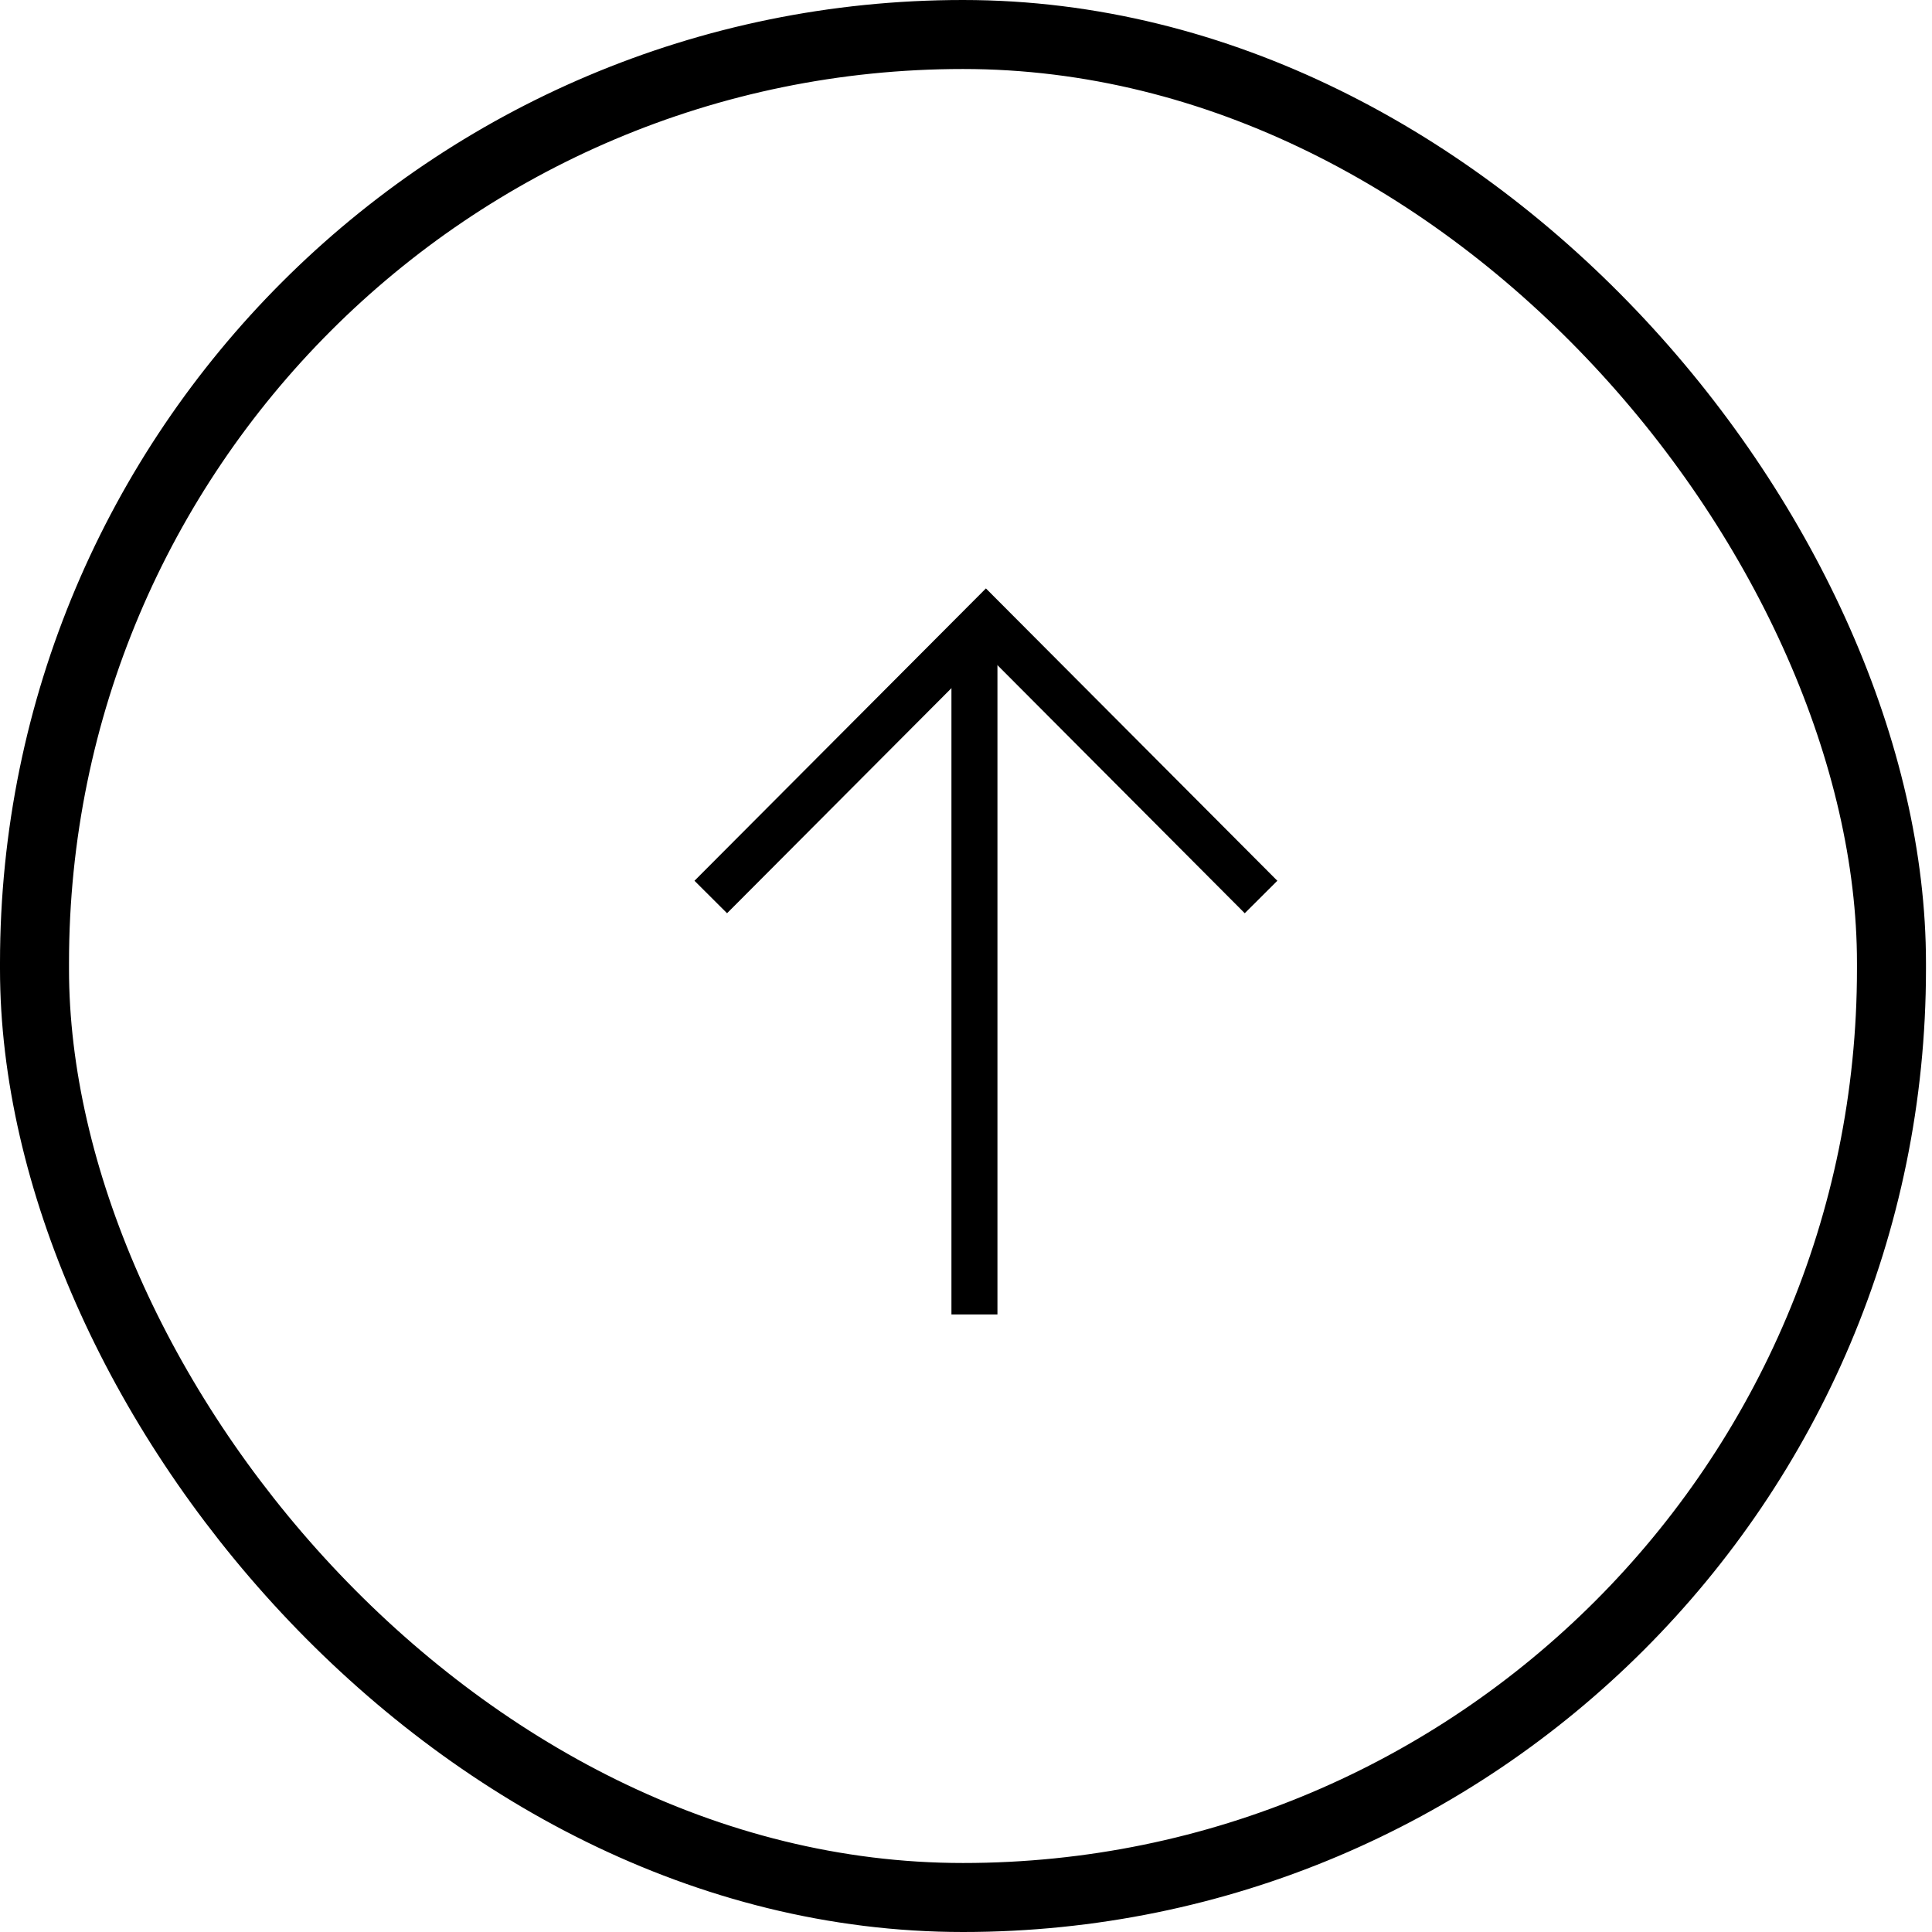
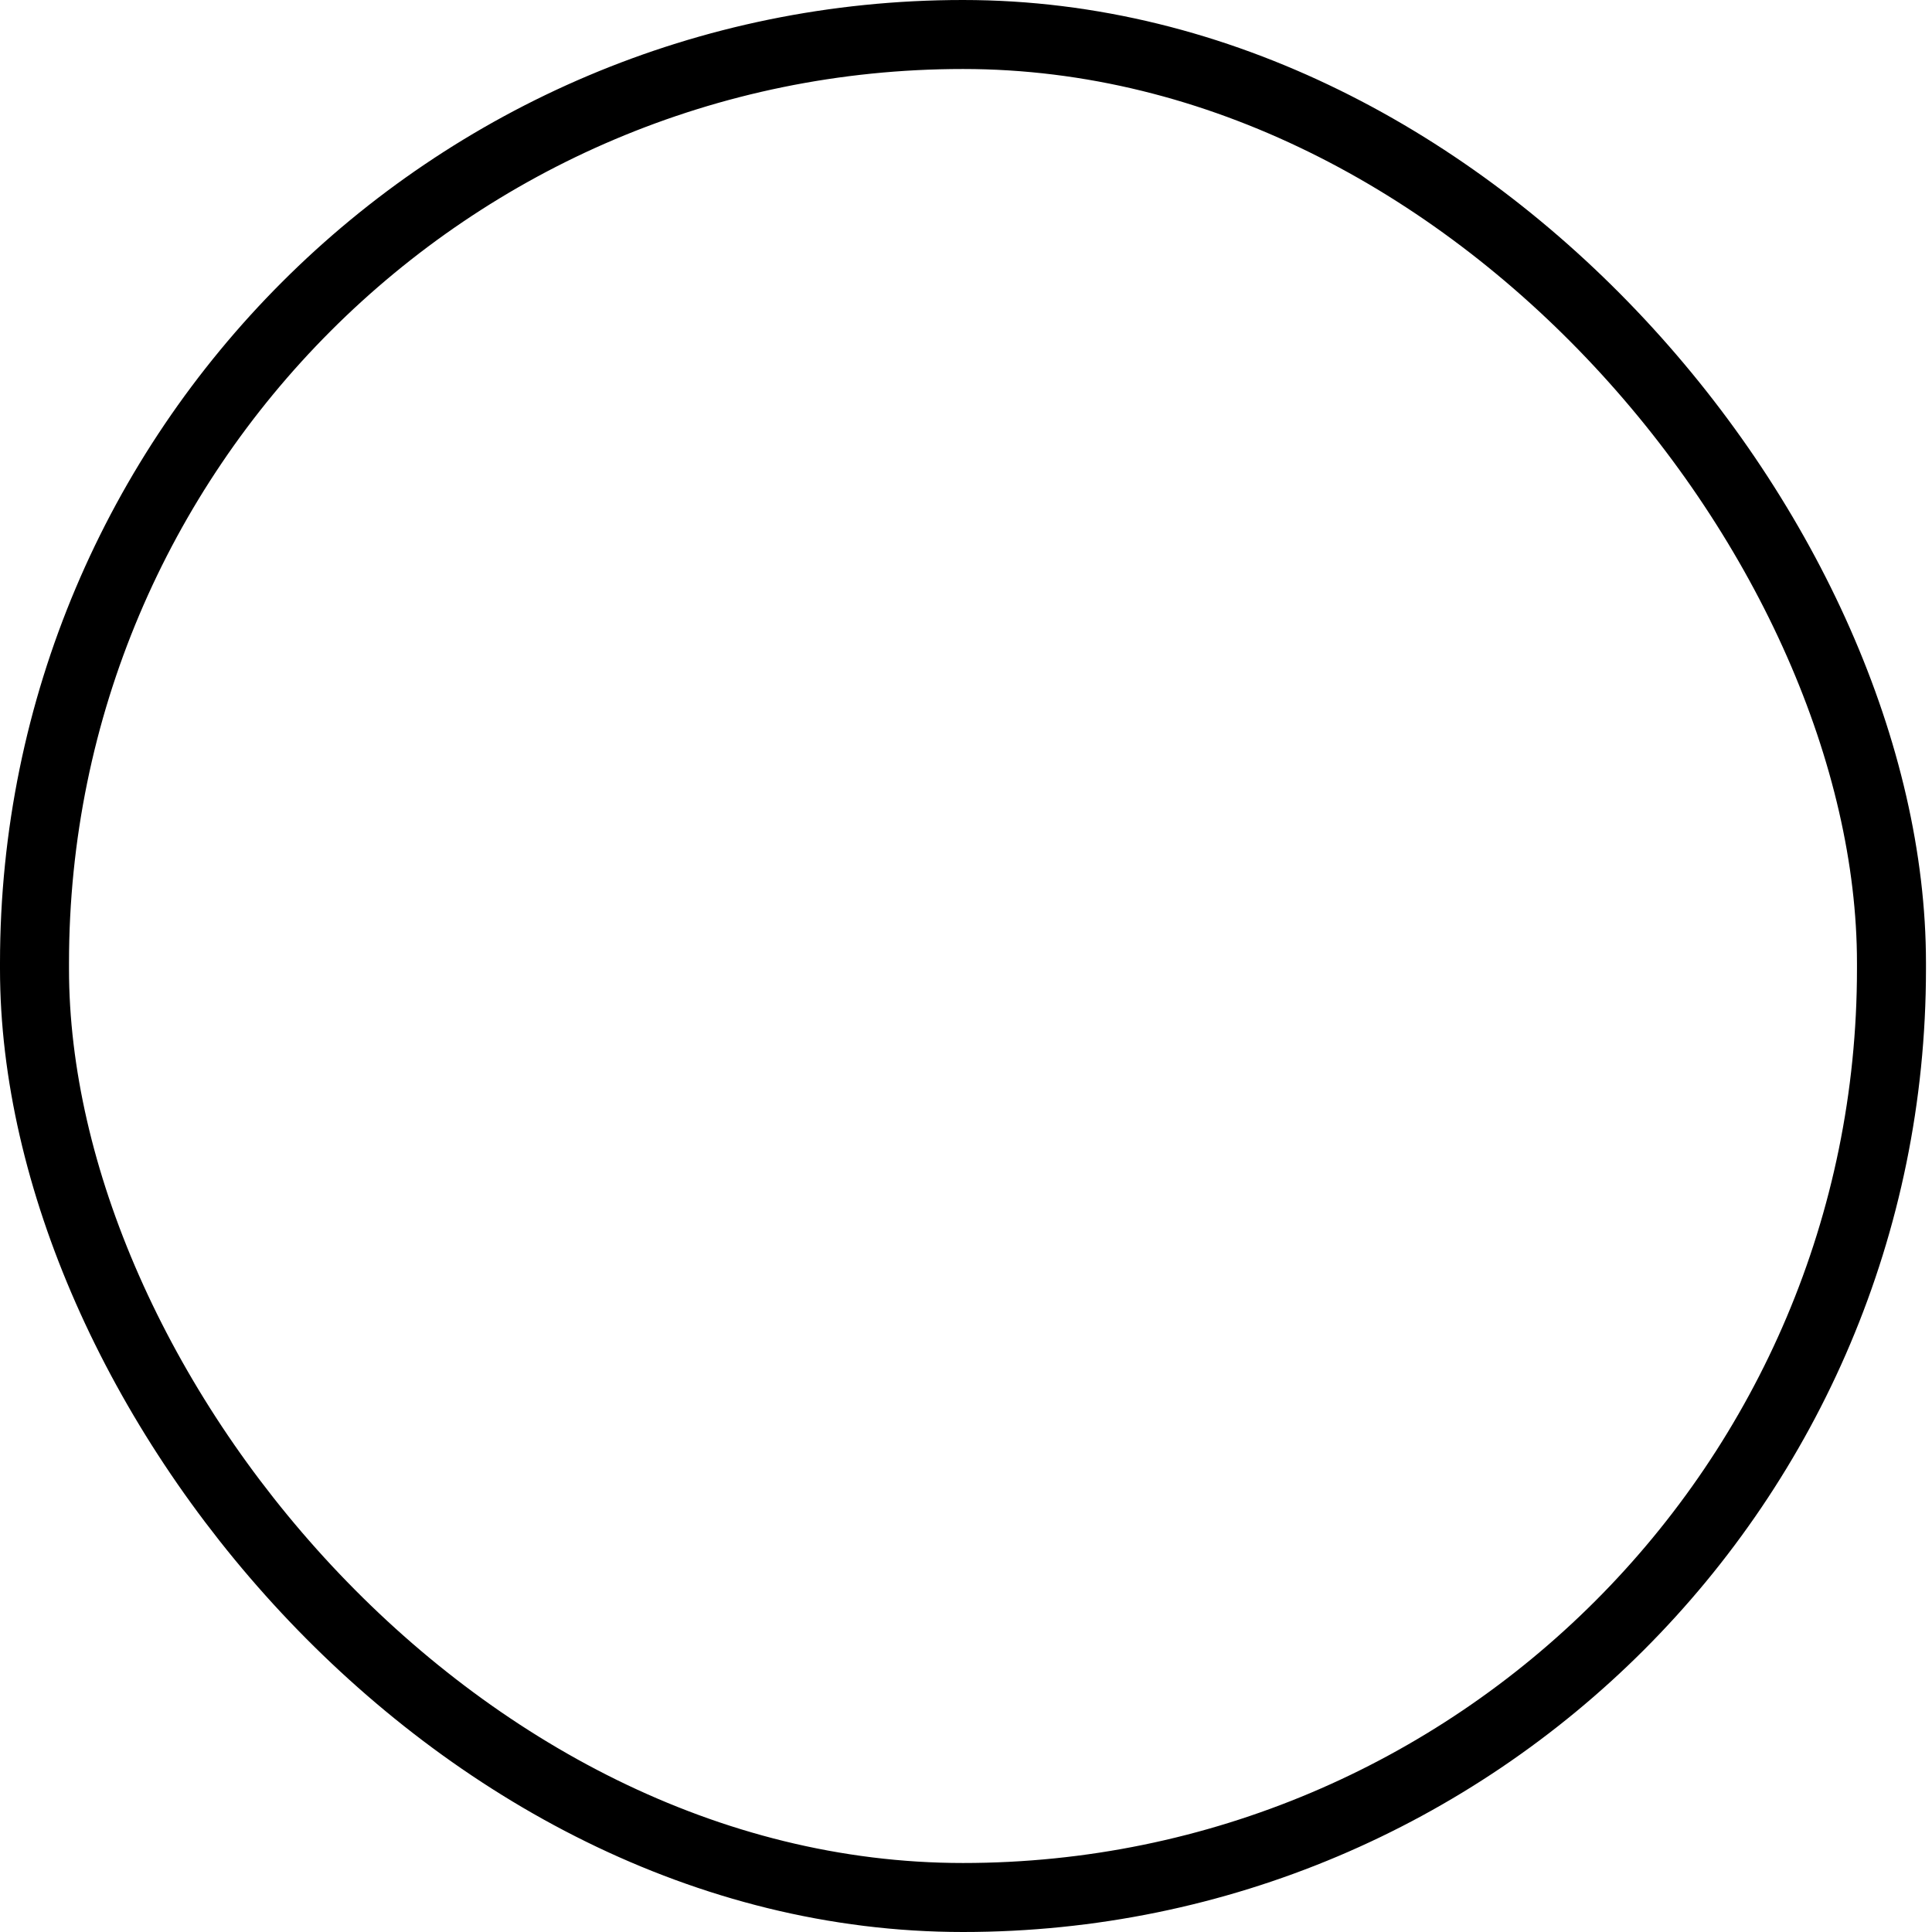
<svg xmlns="http://www.w3.org/2000/svg" width="84" height="84" viewBox="0 0 84 84" fill="none">
  <rect x="1.5" y="1.5" width="80.738" height="81" rx="40.369" stroke="black" stroke-width="3" />
-   <path d="M42.367 27.508L42.367 57.15" stroke="black" stroke-width="2" />
-   <path d="M30.903 39L42.866 27L54.828 39" stroke="black" stroke-width="2" />
</svg>